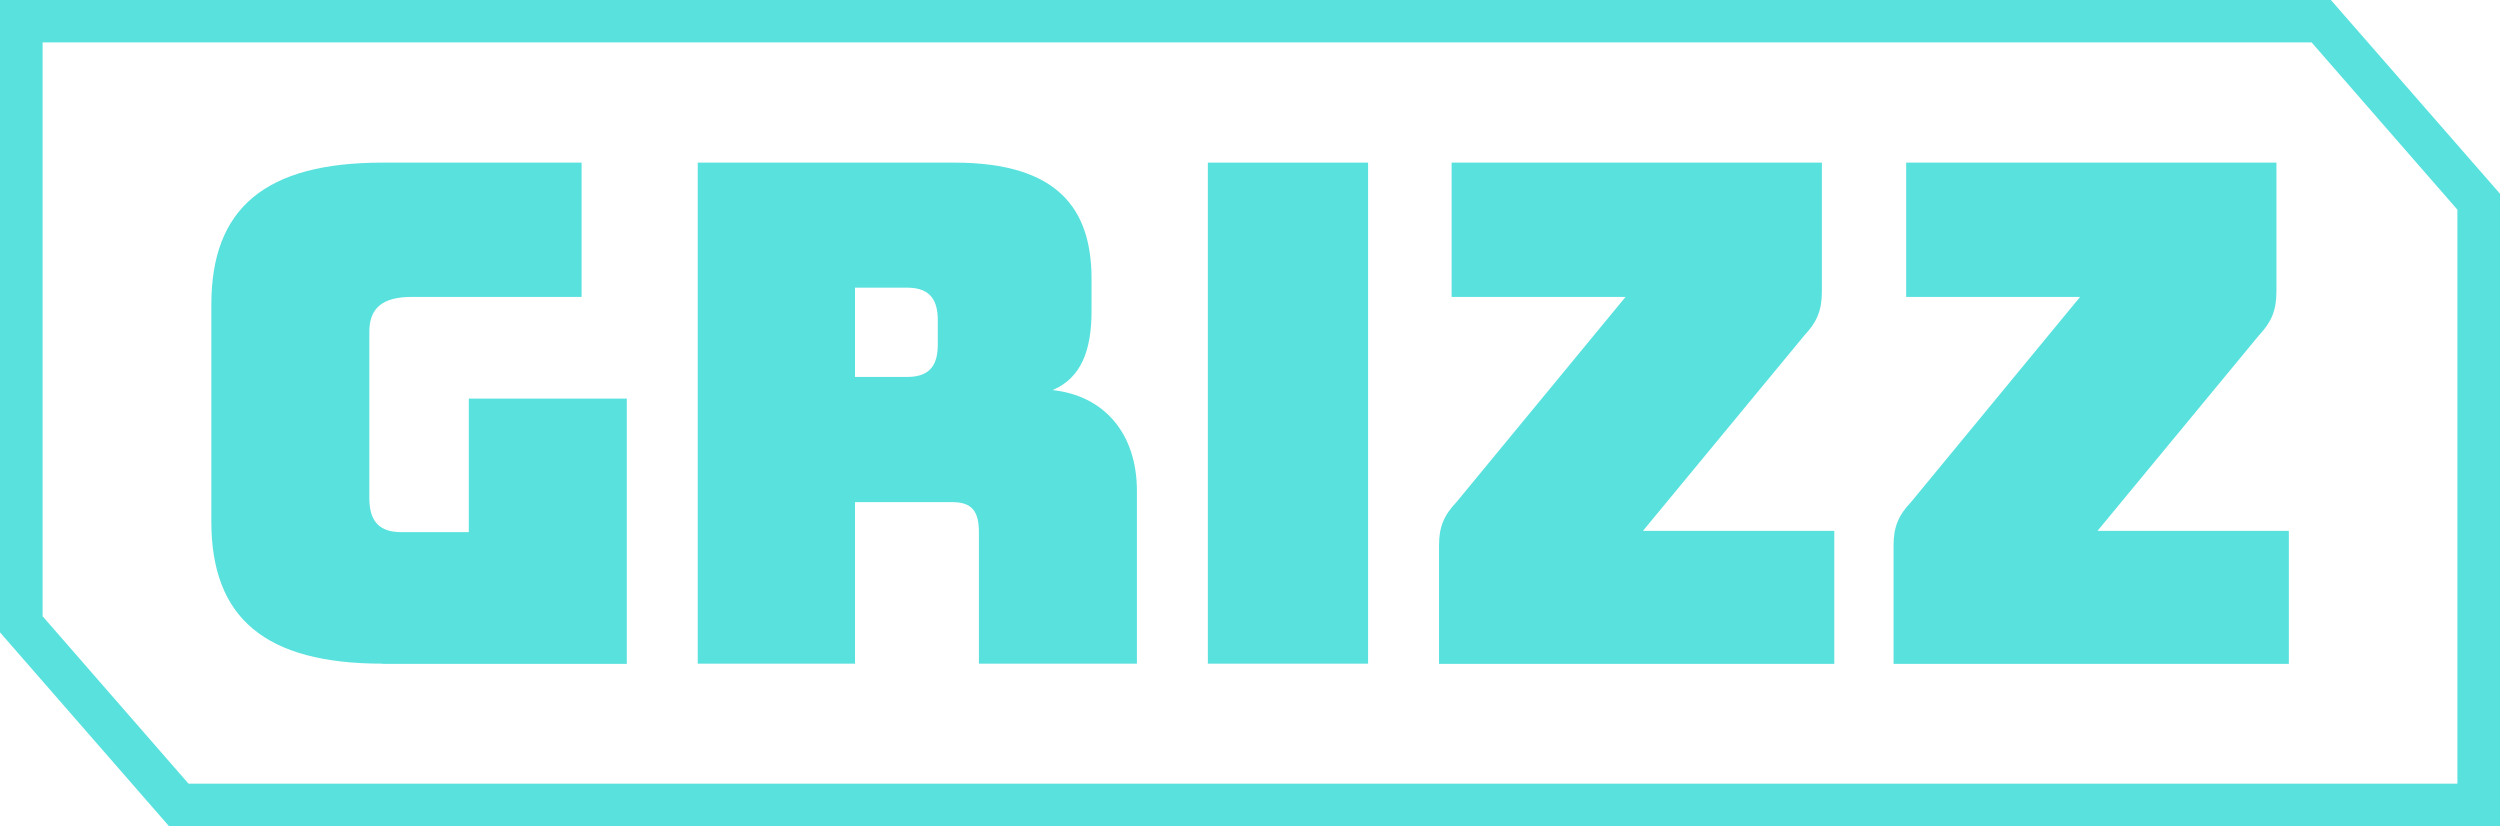
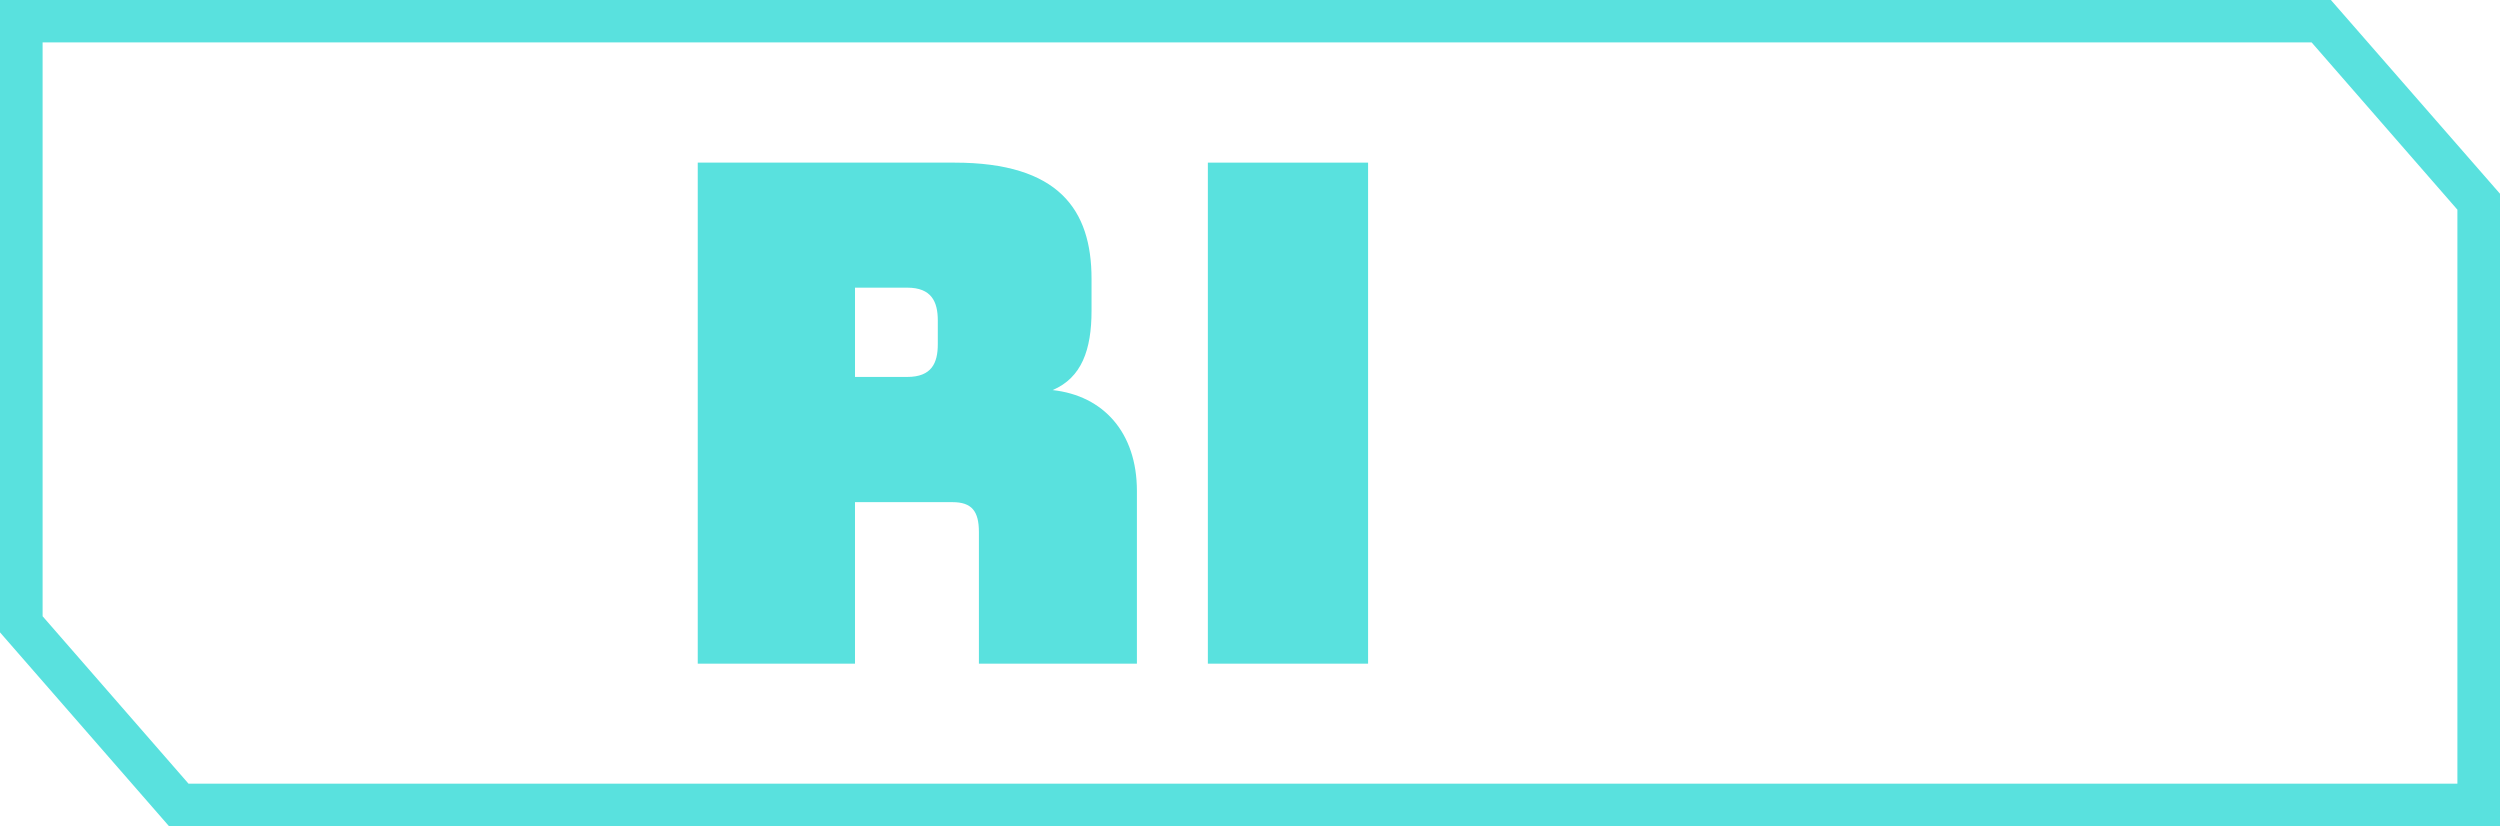
<svg xmlns="http://www.w3.org/2000/svg" id="_レイヤー_2" data-name="レイヤー 2" viewBox="0 0 134.97 44.61">
  <defs>
    <style>
      .cls-1 {
        fill: #59e1de;
        stroke-width: 0px;
      }
    </style>
  </defs>
  <g id="_ベース" data-name="ベース">
    <g>
      <g>
-         <path class="cls-1" d="M20.65,35.83c-6.31,0-9.24-2.44-9.24-7.67v-11.72c0-5.22,2.93-7.66,9.24-7.66h10.75v7.25h-9.17c-1.58,0-2.29.6-2.29,1.88v8.98c0,1.28.56,1.84,1.73,1.84h3.64v-7.21s0,0,0,0h8.53v14.32h-13.19Z" />
        <path class="cls-1" d="M46.16,35.83h-8.49V8.78h13.86c5.64,0,7.4,2.55,7.4,6.27v1.73c0,2.1-.53,3.61-2.1,4.28,2.74.3,4.55,2.29,4.55,5.45v9.32h-8.53v-7.1c0-1.13-.38-1.62-1.43-1.62h-5.26v8.72ZM46.16,20.35h2.82c1.32,0,1.65-.75,1.65-1.77v-1.28c0-1.01-.34-1.77-1.65-1.77h-2.82v4.81Z" />
        <path class="cls-1" d="M65.21,8.78h8.65v27.05h-8.65V8.78Z" />
-         <path class="cls-1" d="M77.69,35.83v-6.39c0-.98.26-1.62.94-2.33l9.13-11.08h-9.39v-7.25h19.99v6.95c0,1.01-.26,1.65-.94,2.37l-8.72,10.56h10.33v7.18h-21.34Z" />
-         <path class="cls-1" d="M102.23,35.83v-6.39c0-.98.26-1.62.94-2.33l9.13-11.08h-9.39v-7.25h19.99v6.95c0,1.01-.26,1.65-.94,2.37l-8.72,10.56h10.33v7.18h-21.34Z" />
      </g>
      <path class="cls-1" d="M134.97,44.61H9.13L0,34.14V0h125.84l9.13,10.46v34.14ZM10.17,42.31h122.5V11.32l-7.87-9.03H2.3v30.98l7.87,9.03Z" />
    </g>
  </g>
</svg>